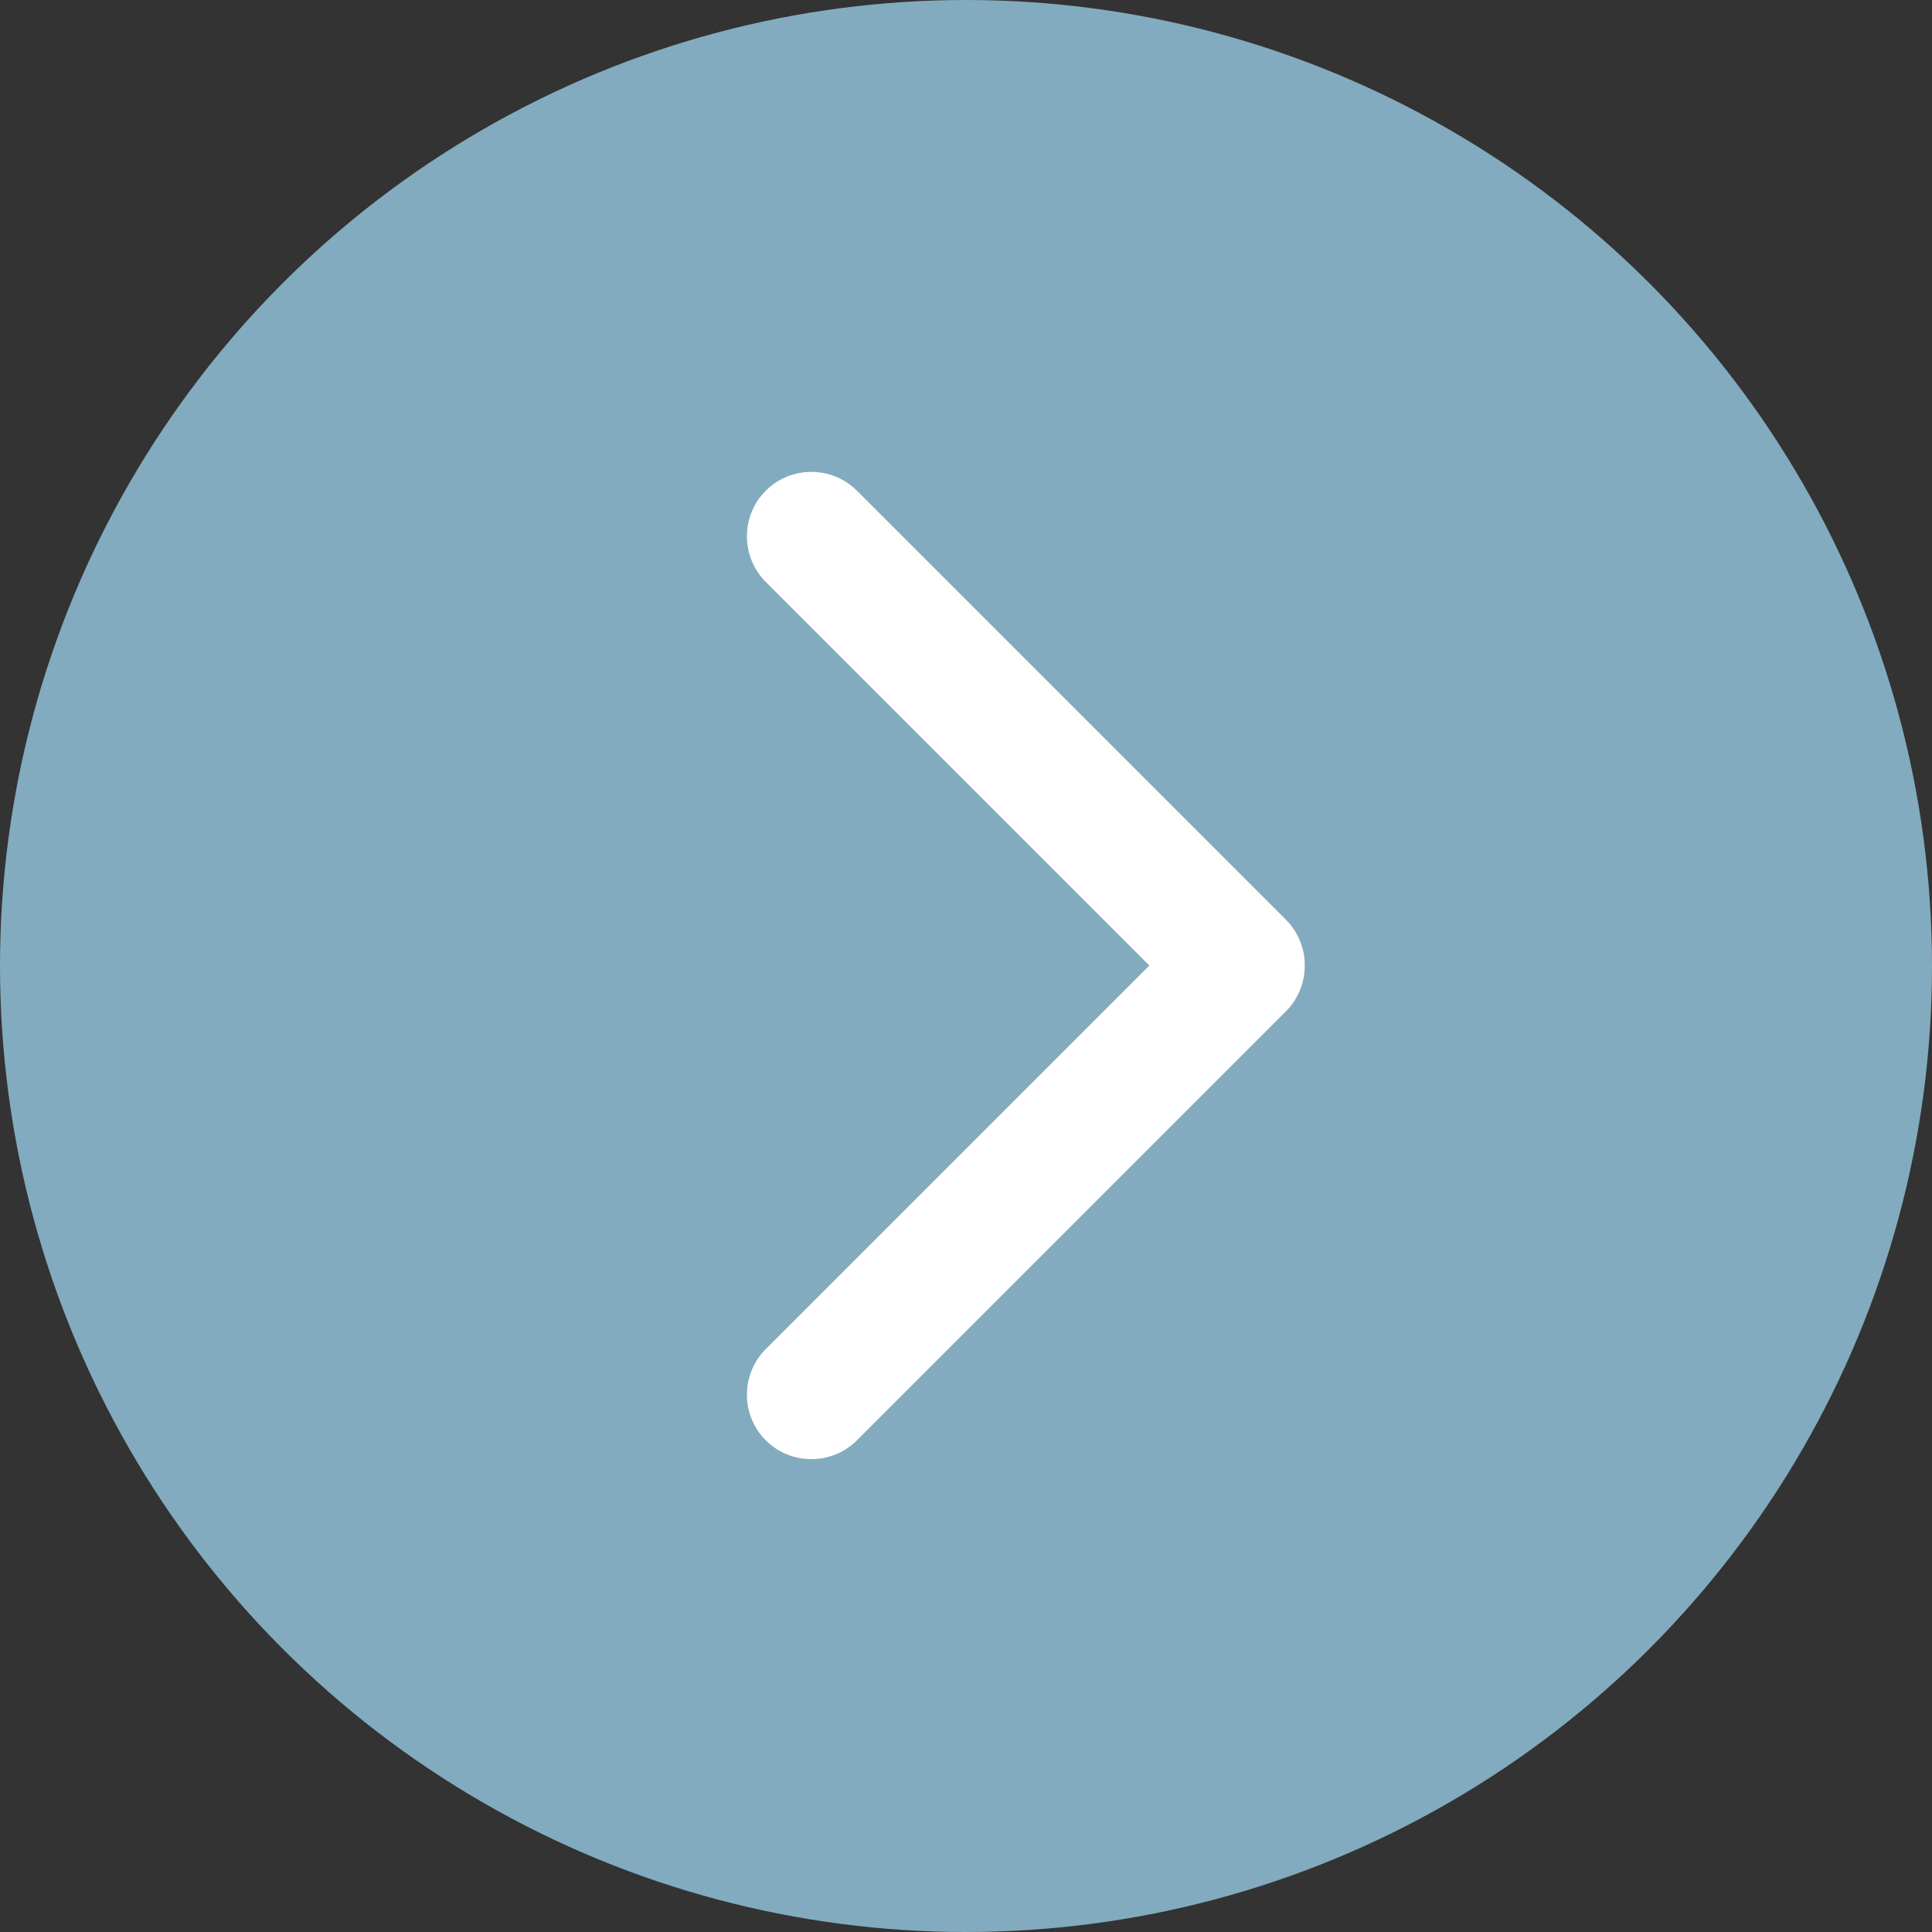
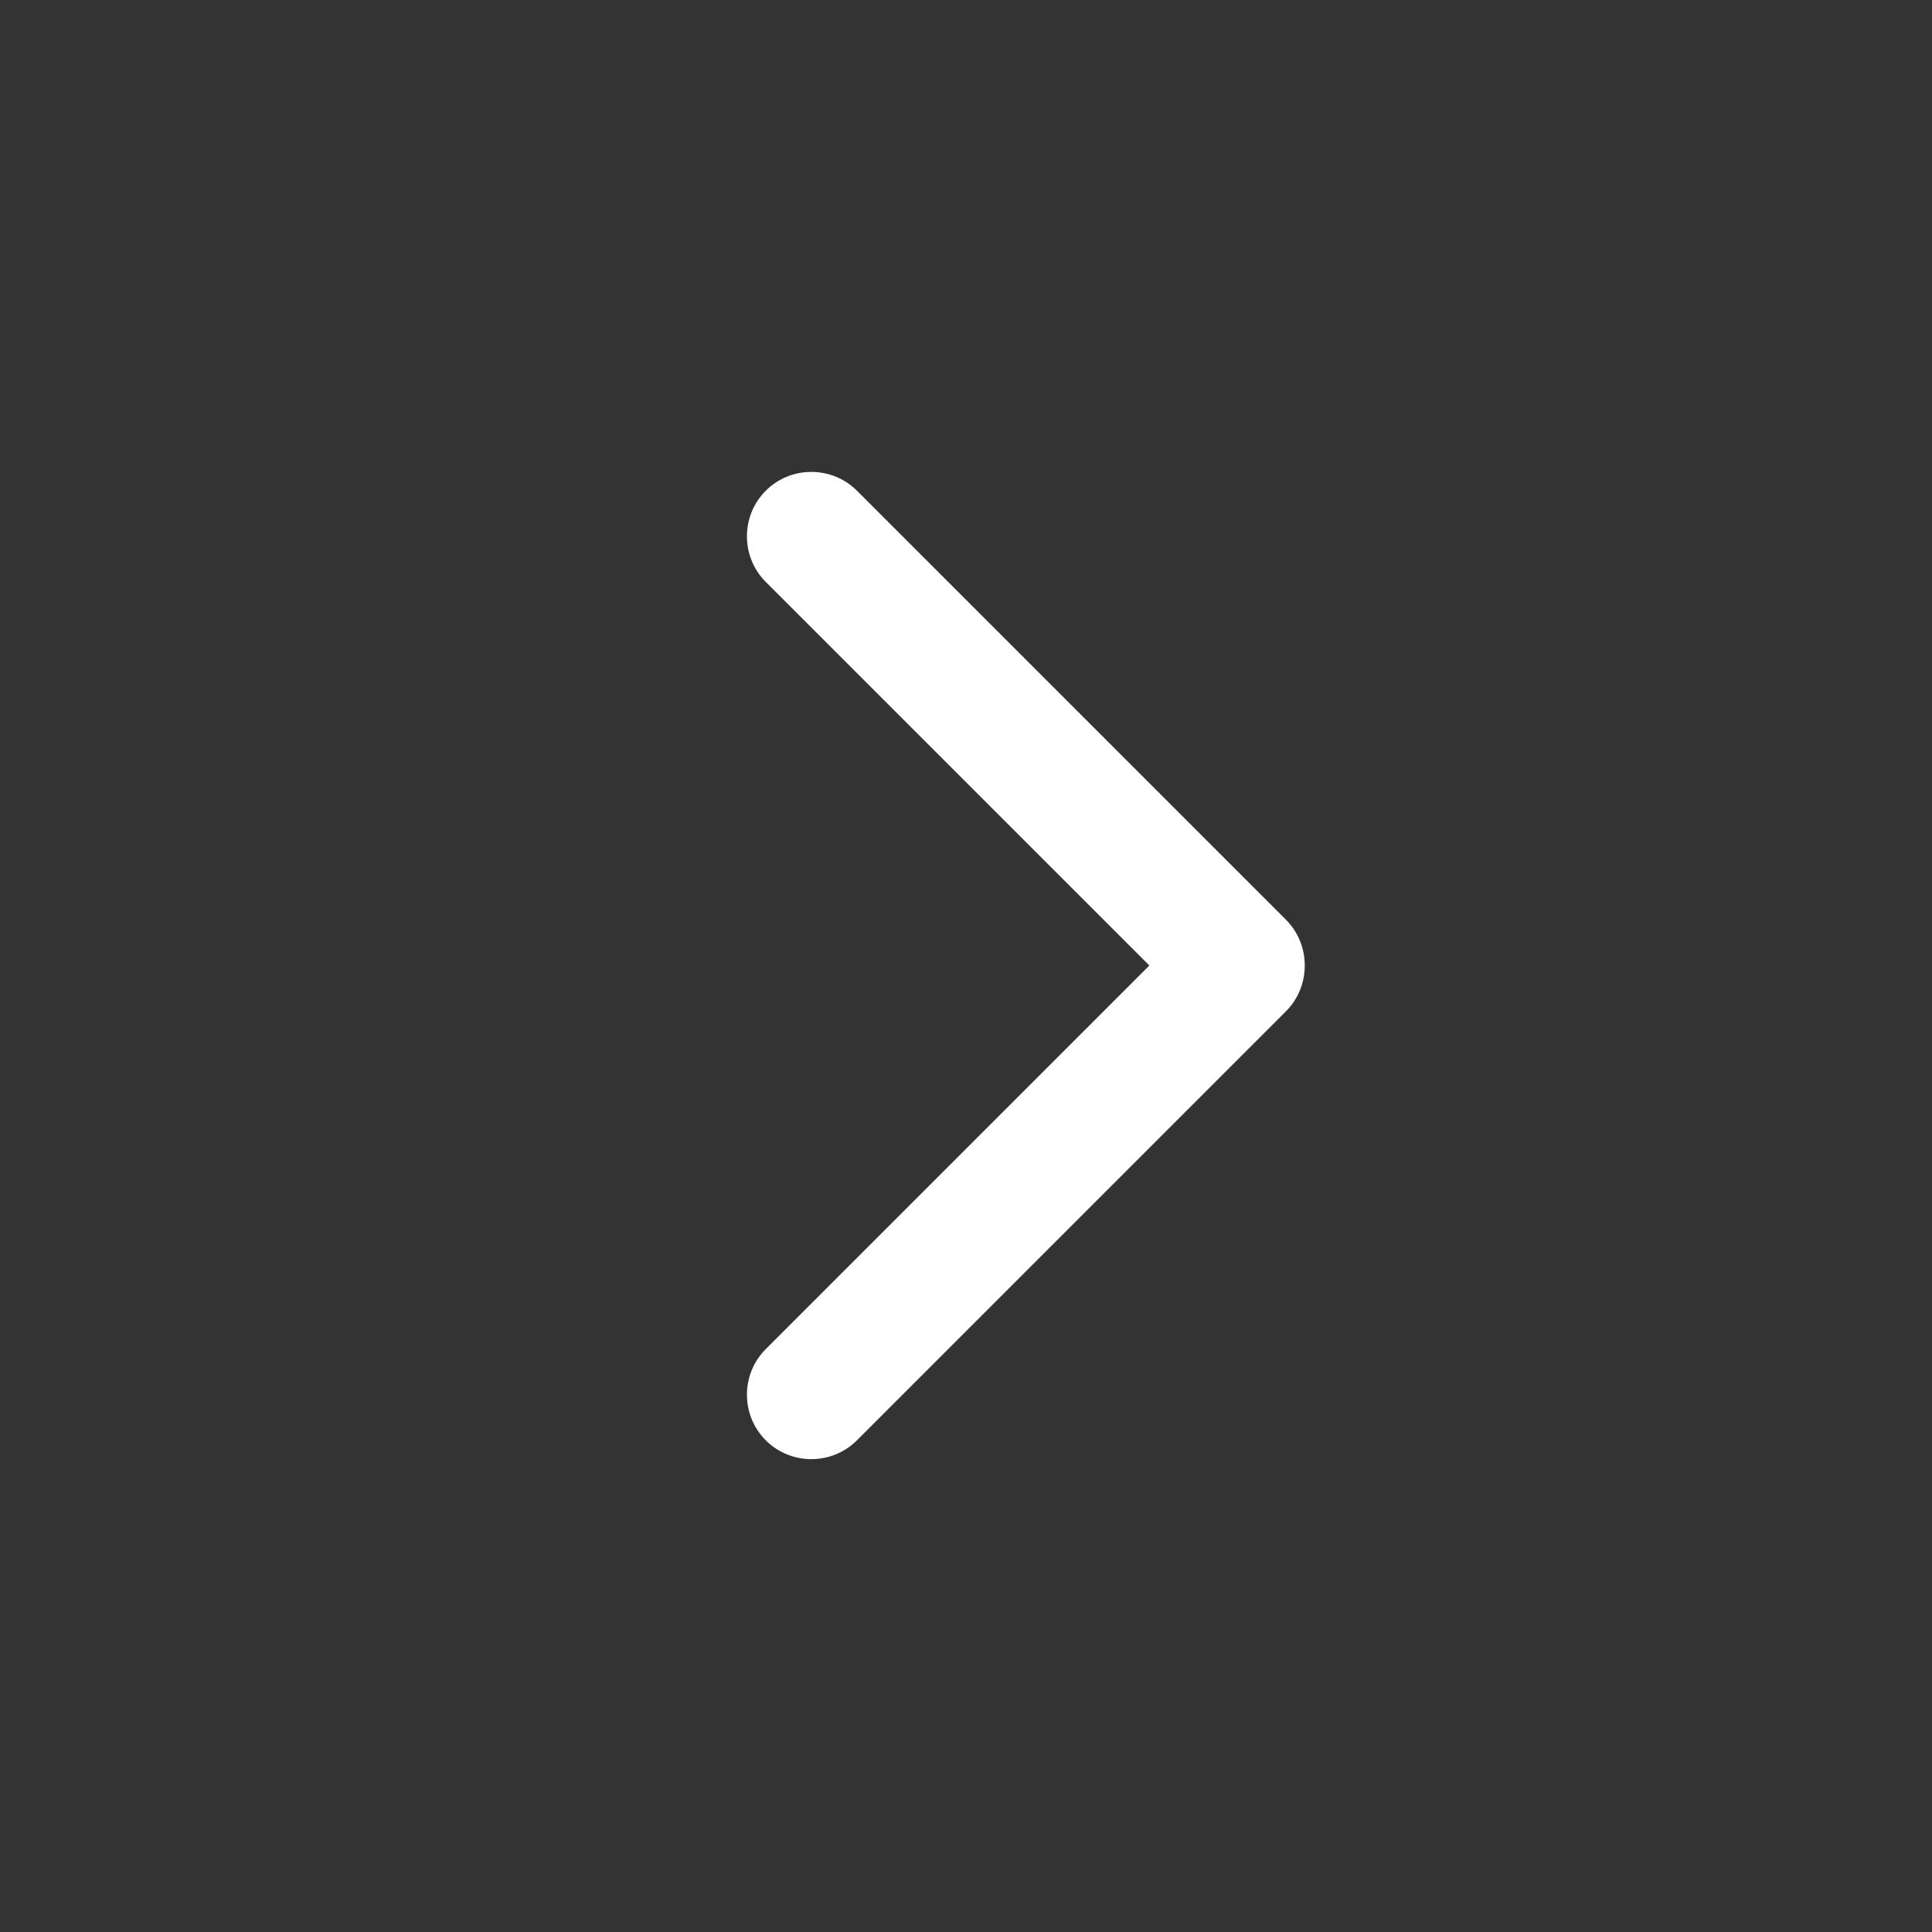
<svg xmlns="http://www.w3.org/2000/svg" id="prvky" viewBox="0 0 40.04 40.04">
  <rect x="0" y="0" width="40.04" height="40.04" fill="#333333" stroke="none" />
  <defs>
    <style>
      .cls-1 {
        fill: #fff;
      }

      .cls-1, .cls-2 {
        stroke-width: 0px;
      }

      .cls-2 {
        fill: #82abbf;
      }
    </style>
  </defs>
-   <circle class="cls-2" cx="20.02" cy="20.02" r="20.02" />
  <path class="cls-1" d="m27.04,20.02c0,.35-.14.69-.39.94l-8.89,8.89c-.52.52-1.37.52-1.89,0-.52-.52-.52-1.37,0-1.89l7.95-7.95-7.95-7.95c-.52-.52-.52-1.37,0-1.89.52-.52,1.37-.52,1.89,0l8.89,8.89c.25.25.39.59.39.94Z" />
</svg>